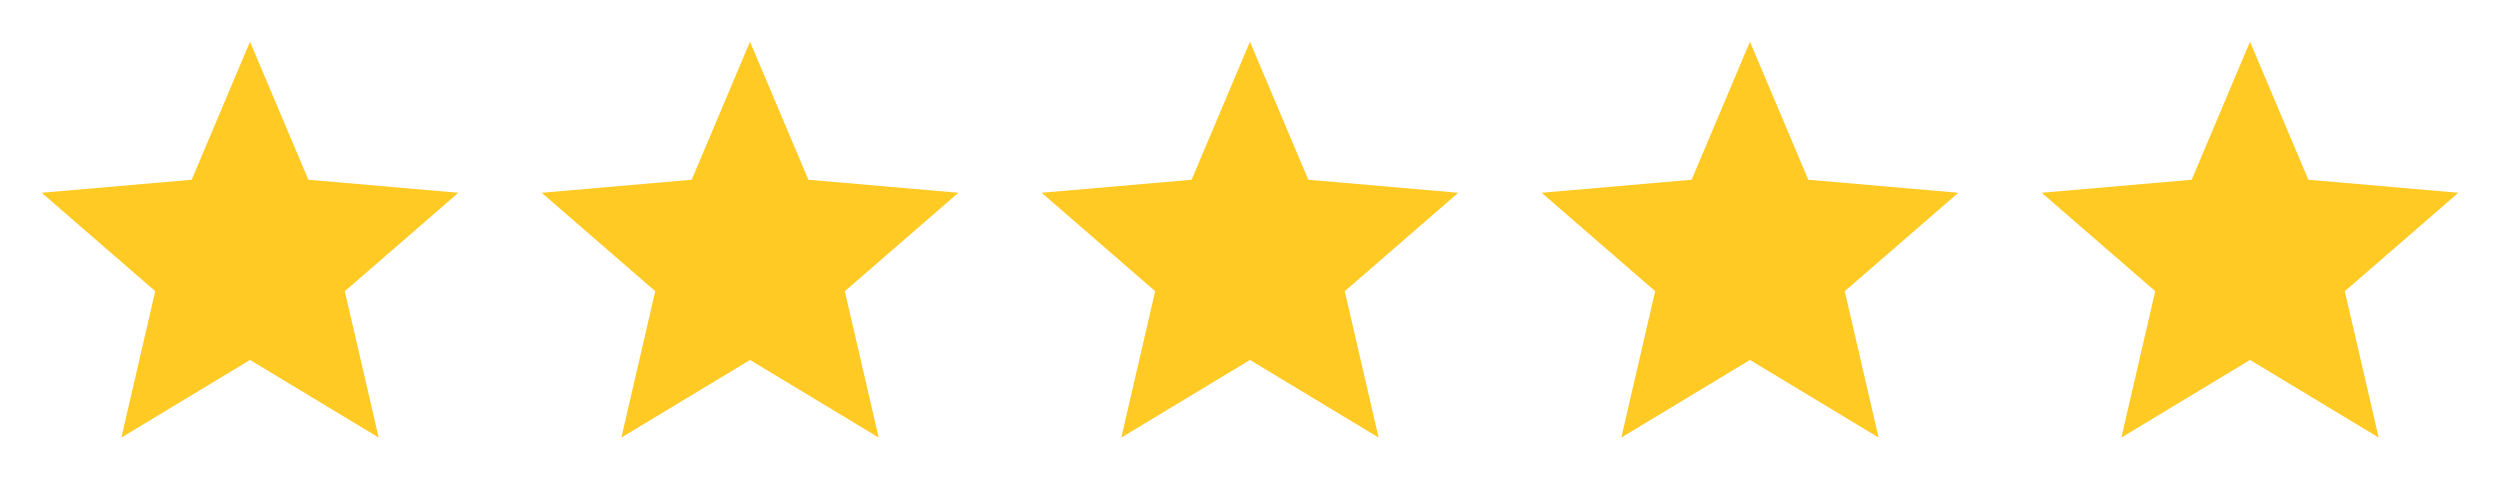
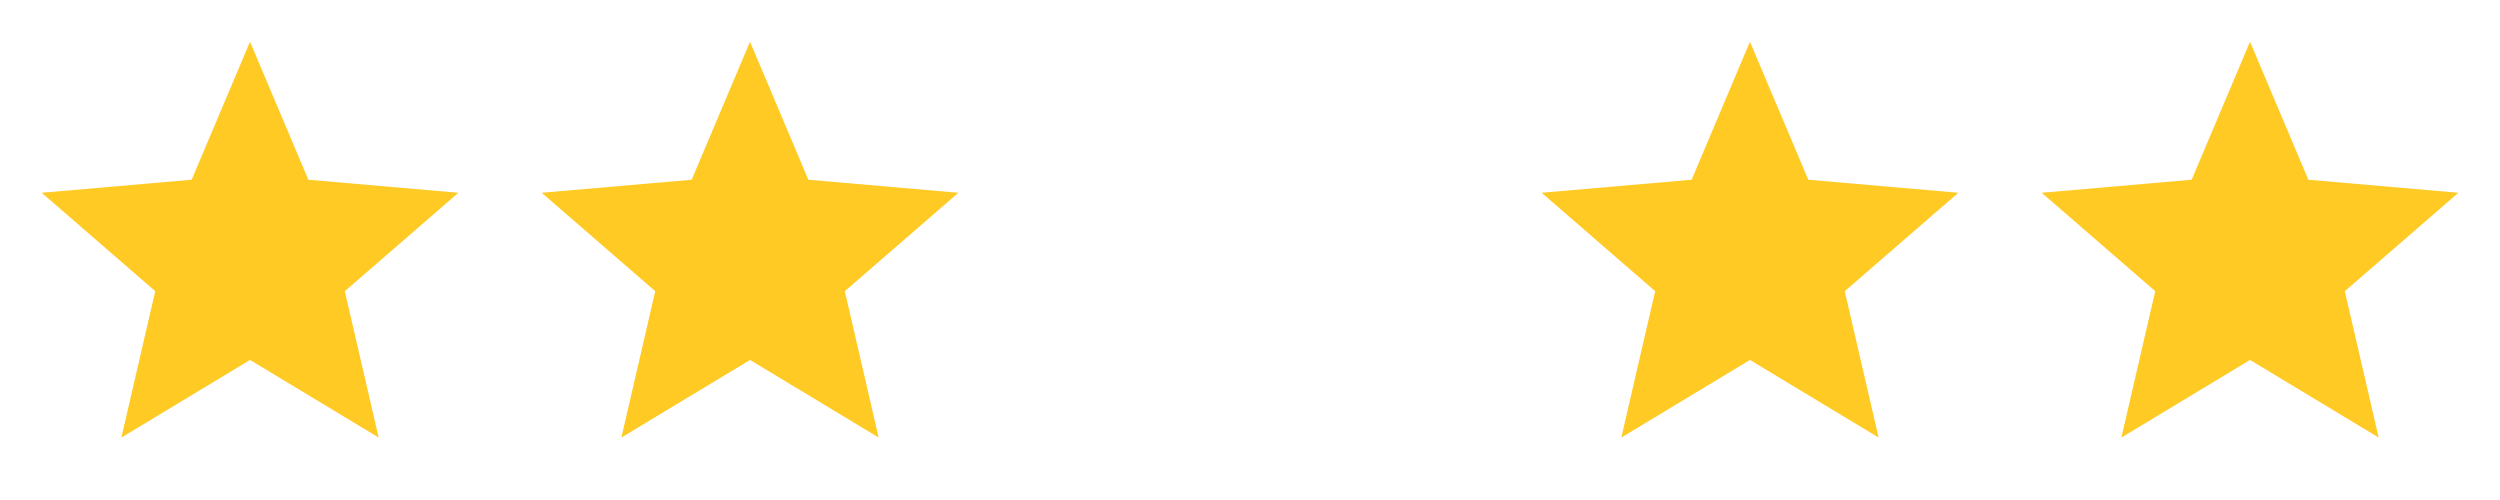
<svg xmlns="http://www.w3.org/2000/svg" width="160" height="32" viewBox="0 0 160 32" fill="none">
  <path d="M7.768 28.003L9.935 18.637L2.668 12.337L12.268 11.503L16.001 2.67L19.735 11.503L29.335 12.337L22.068 18.637L24.235 28.003L16.001 23.037L7.768 28.003Z" fill="#FFCA24" />
  <path d="M39.768 28.003L41.935 18.637L34.668 12.337L44.268 11.503L48.001 2.67L51.735 11.503L61.335 12.337L54.068 18.637L56.235 28.003L48.001 23.037L39.768 28.003Z" fill="#FFCA24" />
-   <path d="M71.764 28.003L73.931 18.637L66.664 12.337L76.264 11.503L79.997 2.67L83.731 11.503L93.331 12.337L86.064 18.637L88.231 28.003L79.997 23.037L71.764 28.003Z" fill="#FFCA24" />
  <path d="M103.764 28.003L105.931 18.637L98.664 12.337L108.264 11.503L111.997 2.67L115.731 11.503L125.331 12.337L118.064 18.637L120.231 28.003L111.997 23.037L103.764 28.003Z" fill="#FFCA24" />
  <path d="M135.768 28.003L137.935 18.637L130.668 12.337L140.268 11.503L144.001 2.67L147.735 11.503L157.335 12.337L150.068 18.637L152.235 28.003L144.001 23.037L135.768 28.003Z" fill="#FFCA24" />
</svg>